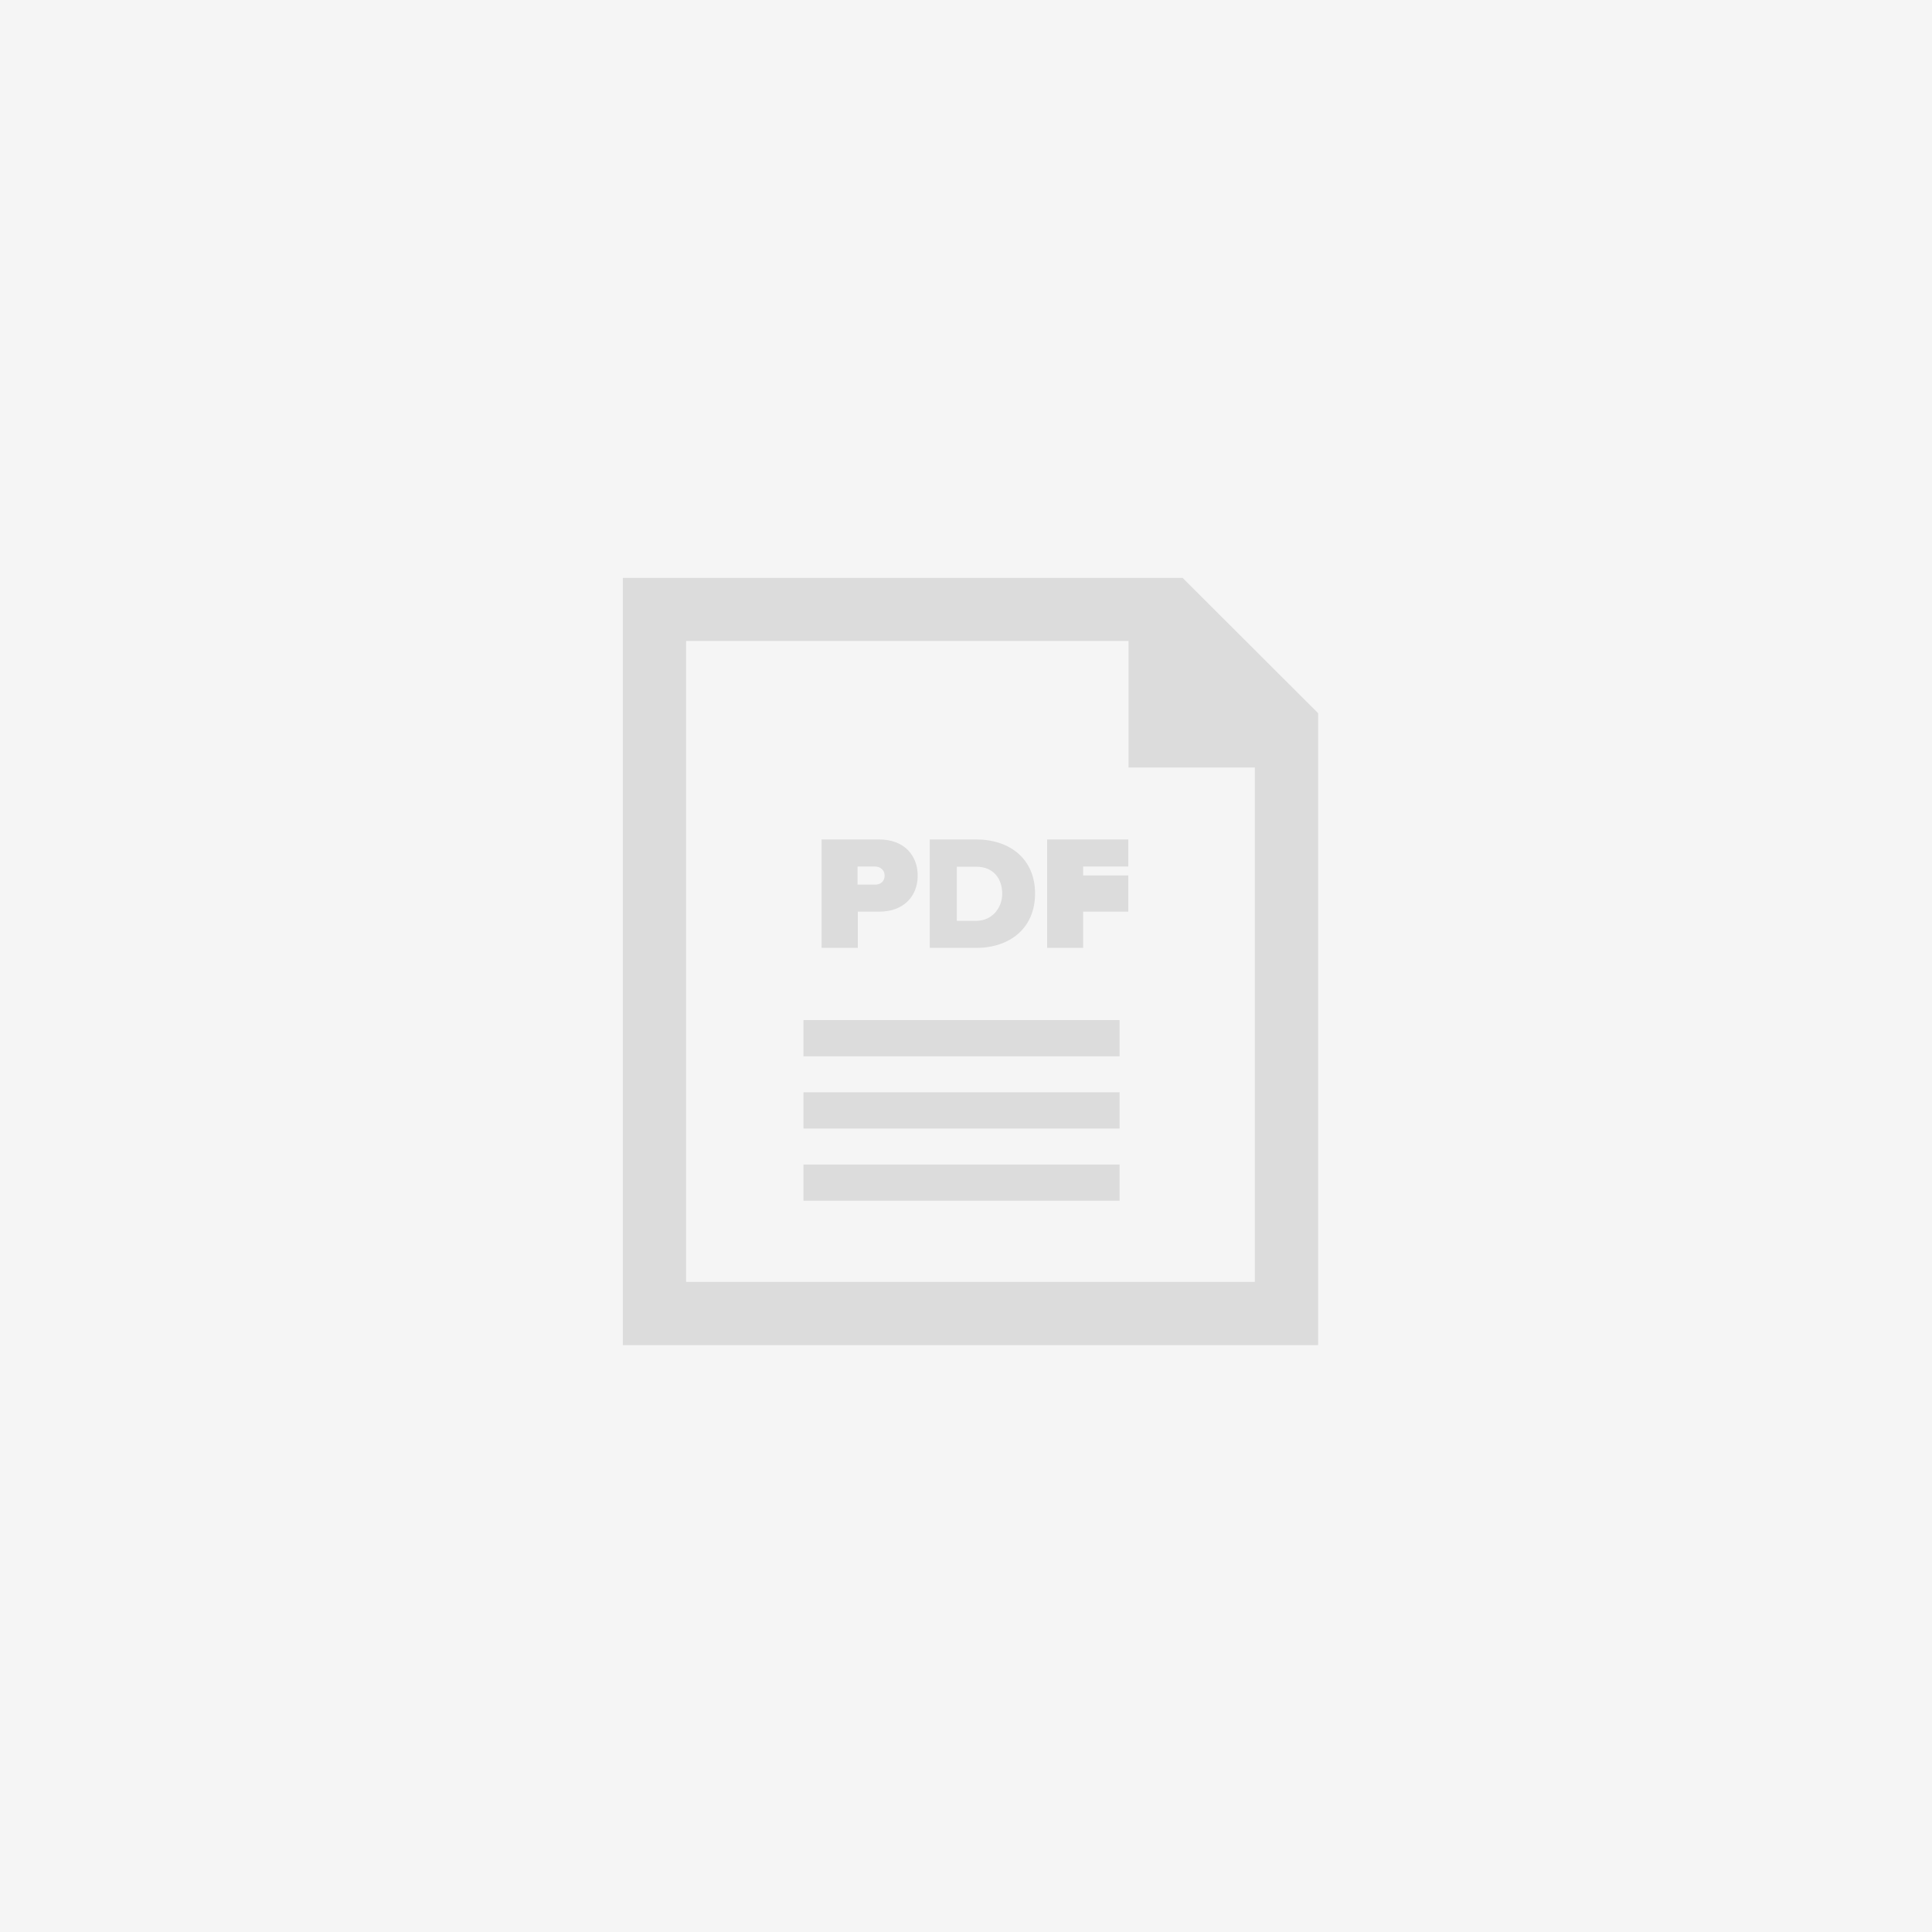
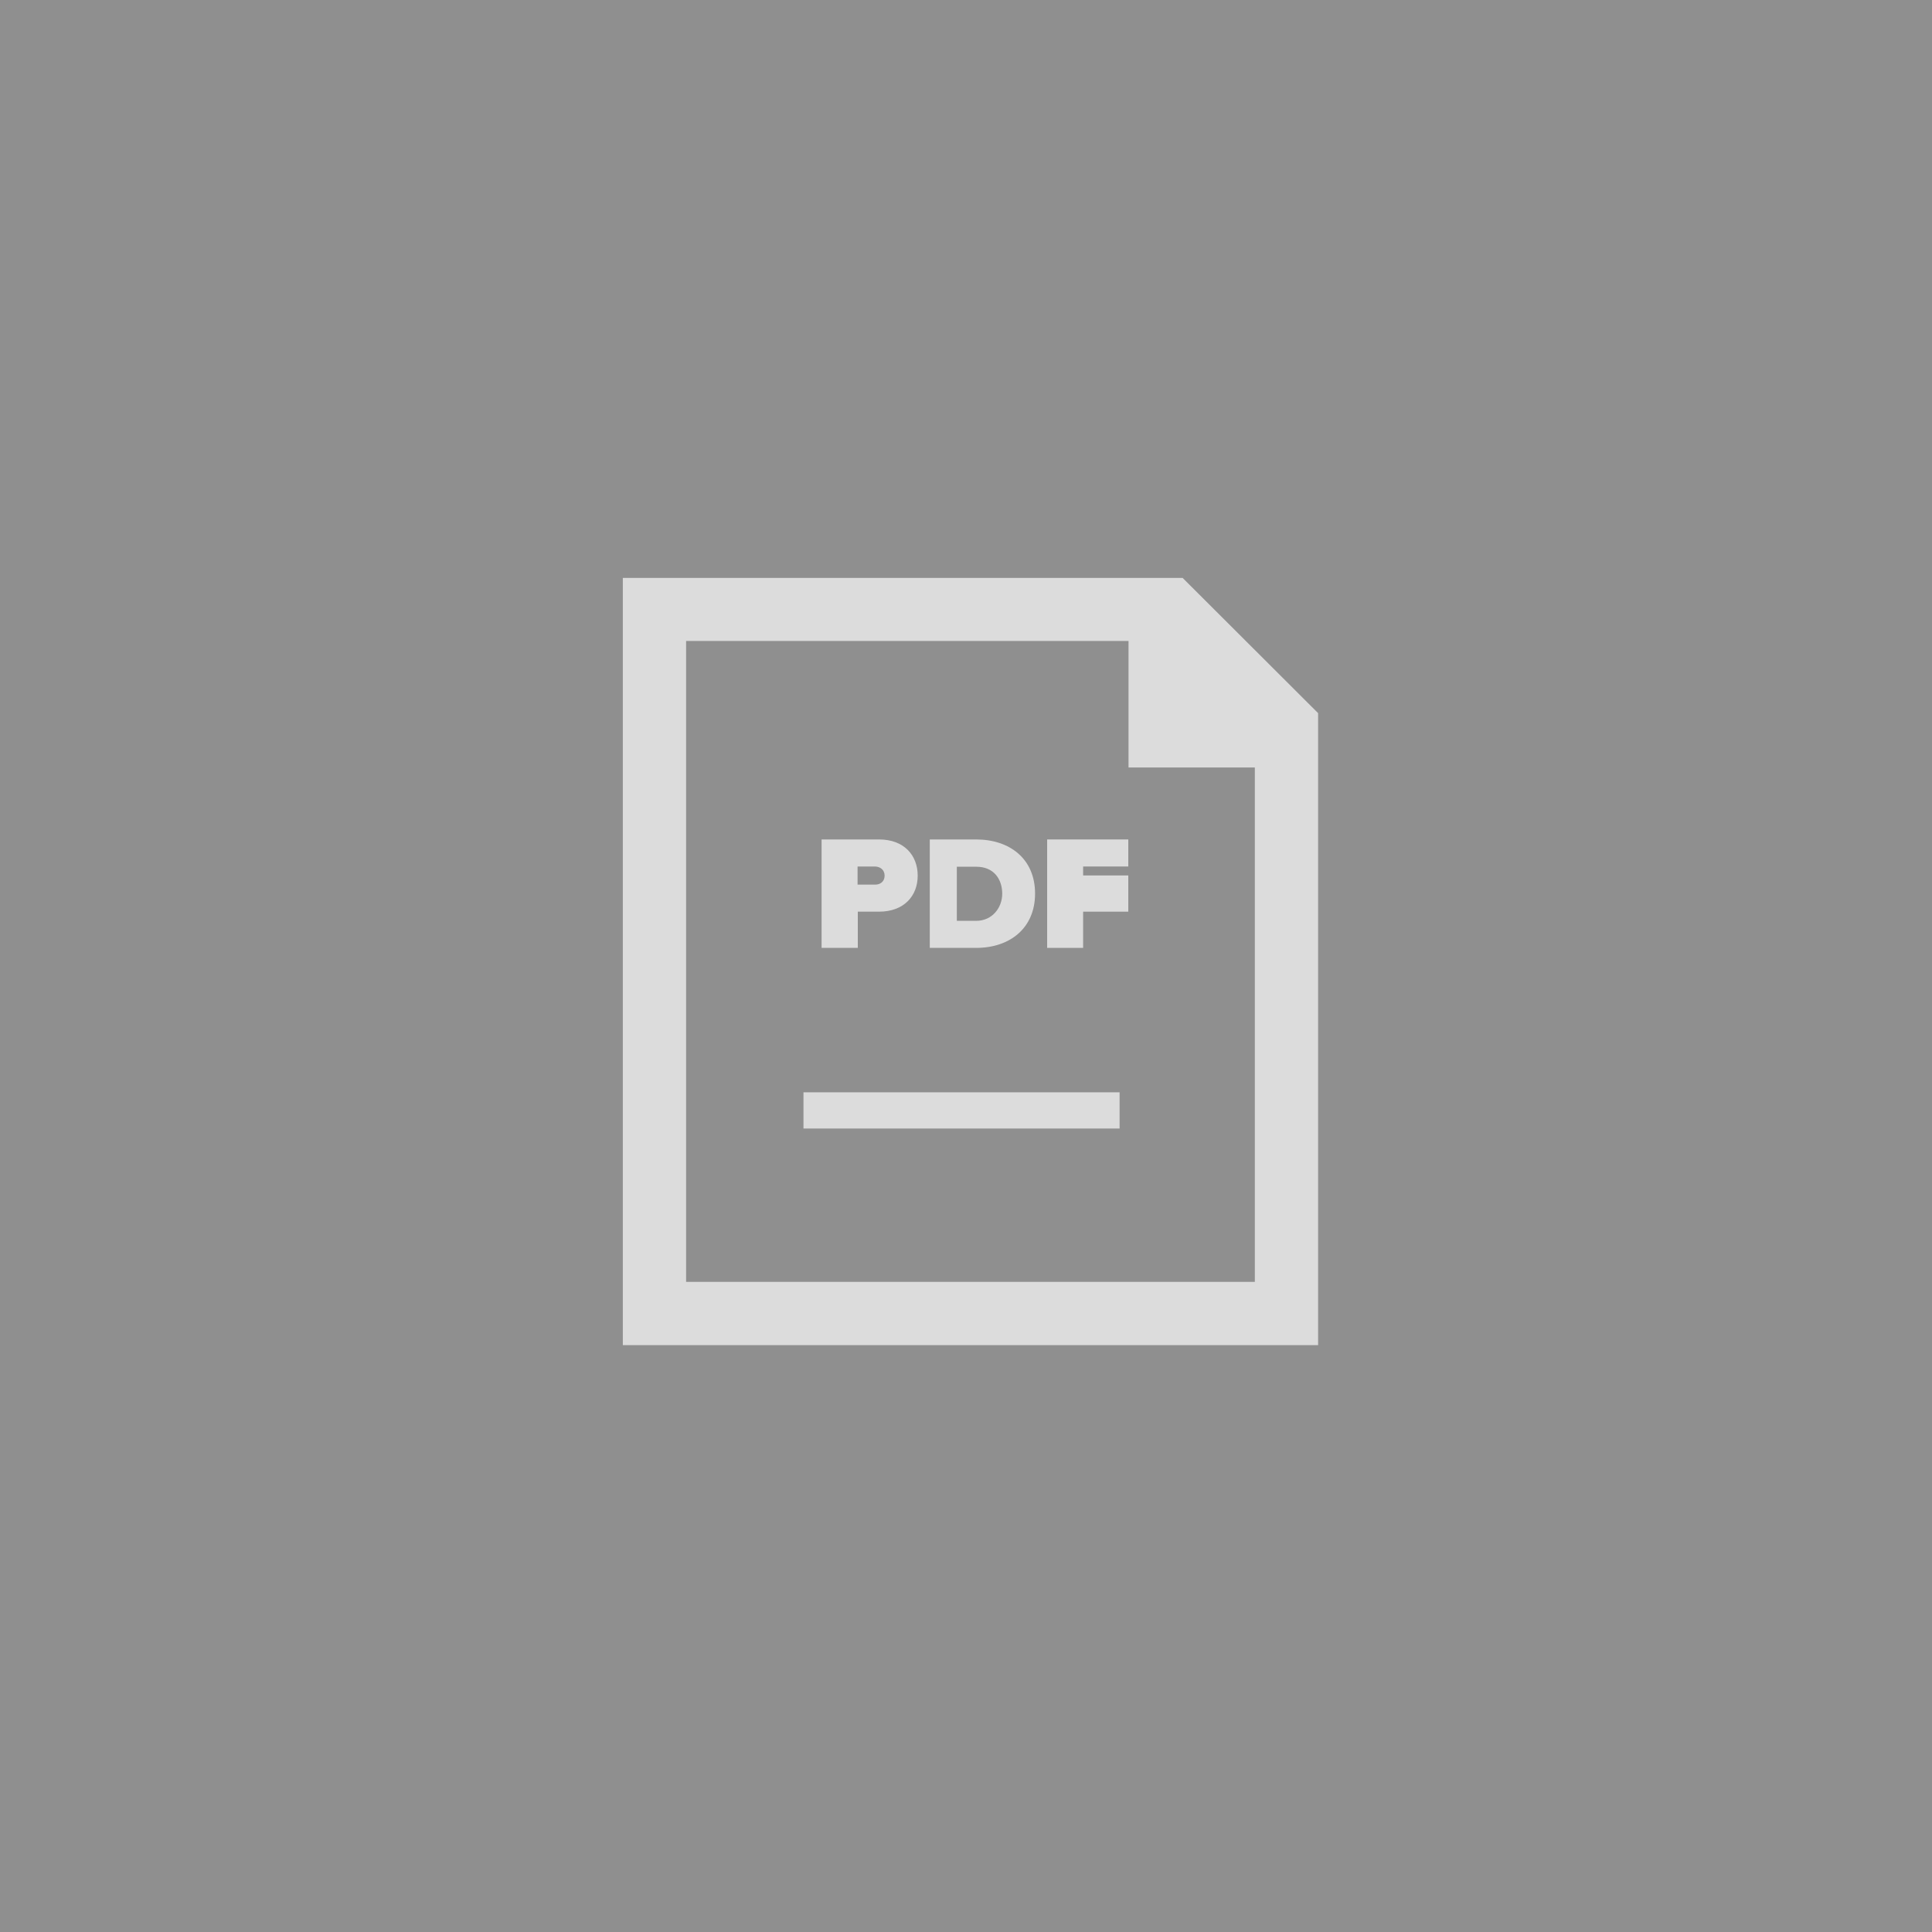
<svg xmlns="http://www.w3.org/2000/svg" version="1.1" id="Layer_1" x="0px" y="0px" viewBox="0 0 800 800" enable-background="new 0 0 800 800" xml:space="preserve">
  <rect x="0" y="0" width="800" height="800" fill="#333333" stroke="none" />
  <g>
-     <polyline fill="#FFFFFF" points="0,800 0,0 800,0 800,800  " />
    <g opacity="0.5">
      <rect fill="#EBEBEB" width="800" height="800" />
    </g>
    <g>
      <g>
        <path fill="#DCDCDC" d="M340.2,392.5v-44.9H364c10.4,0,16,6.6,16,15c0,8.3-5.6,14.9-16,14.9h-8.8v15H340.2z M366.3,362.6     c0-2.4-1.8-3.8-4.1-3.8h-7.1v7.5h7.1C364.5,366.4,366.3,365,366.3,362.6z" />
        <path fill="#DCDCDC" d="M385,392.5v-44.9h19.2c14,0,24.4,8.1,24.4,22.4c0,14.3-10.4,22.5-24.4,22.5H385z M415,370.1     c0-6.1-3.5-11.2-10.7-11.2h-8.1v22.4h8C411,381.3,415,375.7,415,370.1z" />
        <path fill="#DCDCDC" d="M433.6,392.5v-44.9h33.6v11.2h-18.7v3.7h18.7v15h-18.7v15H433.6z" />
      </g>
-       <polygon fill="#DCDCDC" points="463.6,437.4 379,437.4 332.7,437.4 332.7,422.4 463.6,422.4   " />
      <polygon fill="#DCDCDC" points="463.6,467.3 379,467.3 332.7,467.3 332.7,452.3 463.6,452.3   " />
-       <polygon fill="#DCDCDC" points="463.6,497.2 379,497.2 332.7,497.2 332.7,482.2 463.6,482.2   " />
-       <path fill="#DCDCDC" d="M478.7,265.4l40.9,40.7v224.7H284.1V265.4h194.4 M489.7,239.3H257.9V557h287.9V295.3L489.7,239.3    L489.7,239.3z" />
+       <path fill="#DCDCDC" d="M478.7,265.4l40.9,40.7v224.7H284.1V265.4h194.4 M489.7,239.3H257.9V557h287.9V295.3L489.7,239.3    L489.7,239.3" />
      <polygon fill="#DCDCDC" points="489.7,243 467.3,243 467.3,317.8 542.1,317.8 542.1,295.3   " />
    </g>
  </g>
</svg>